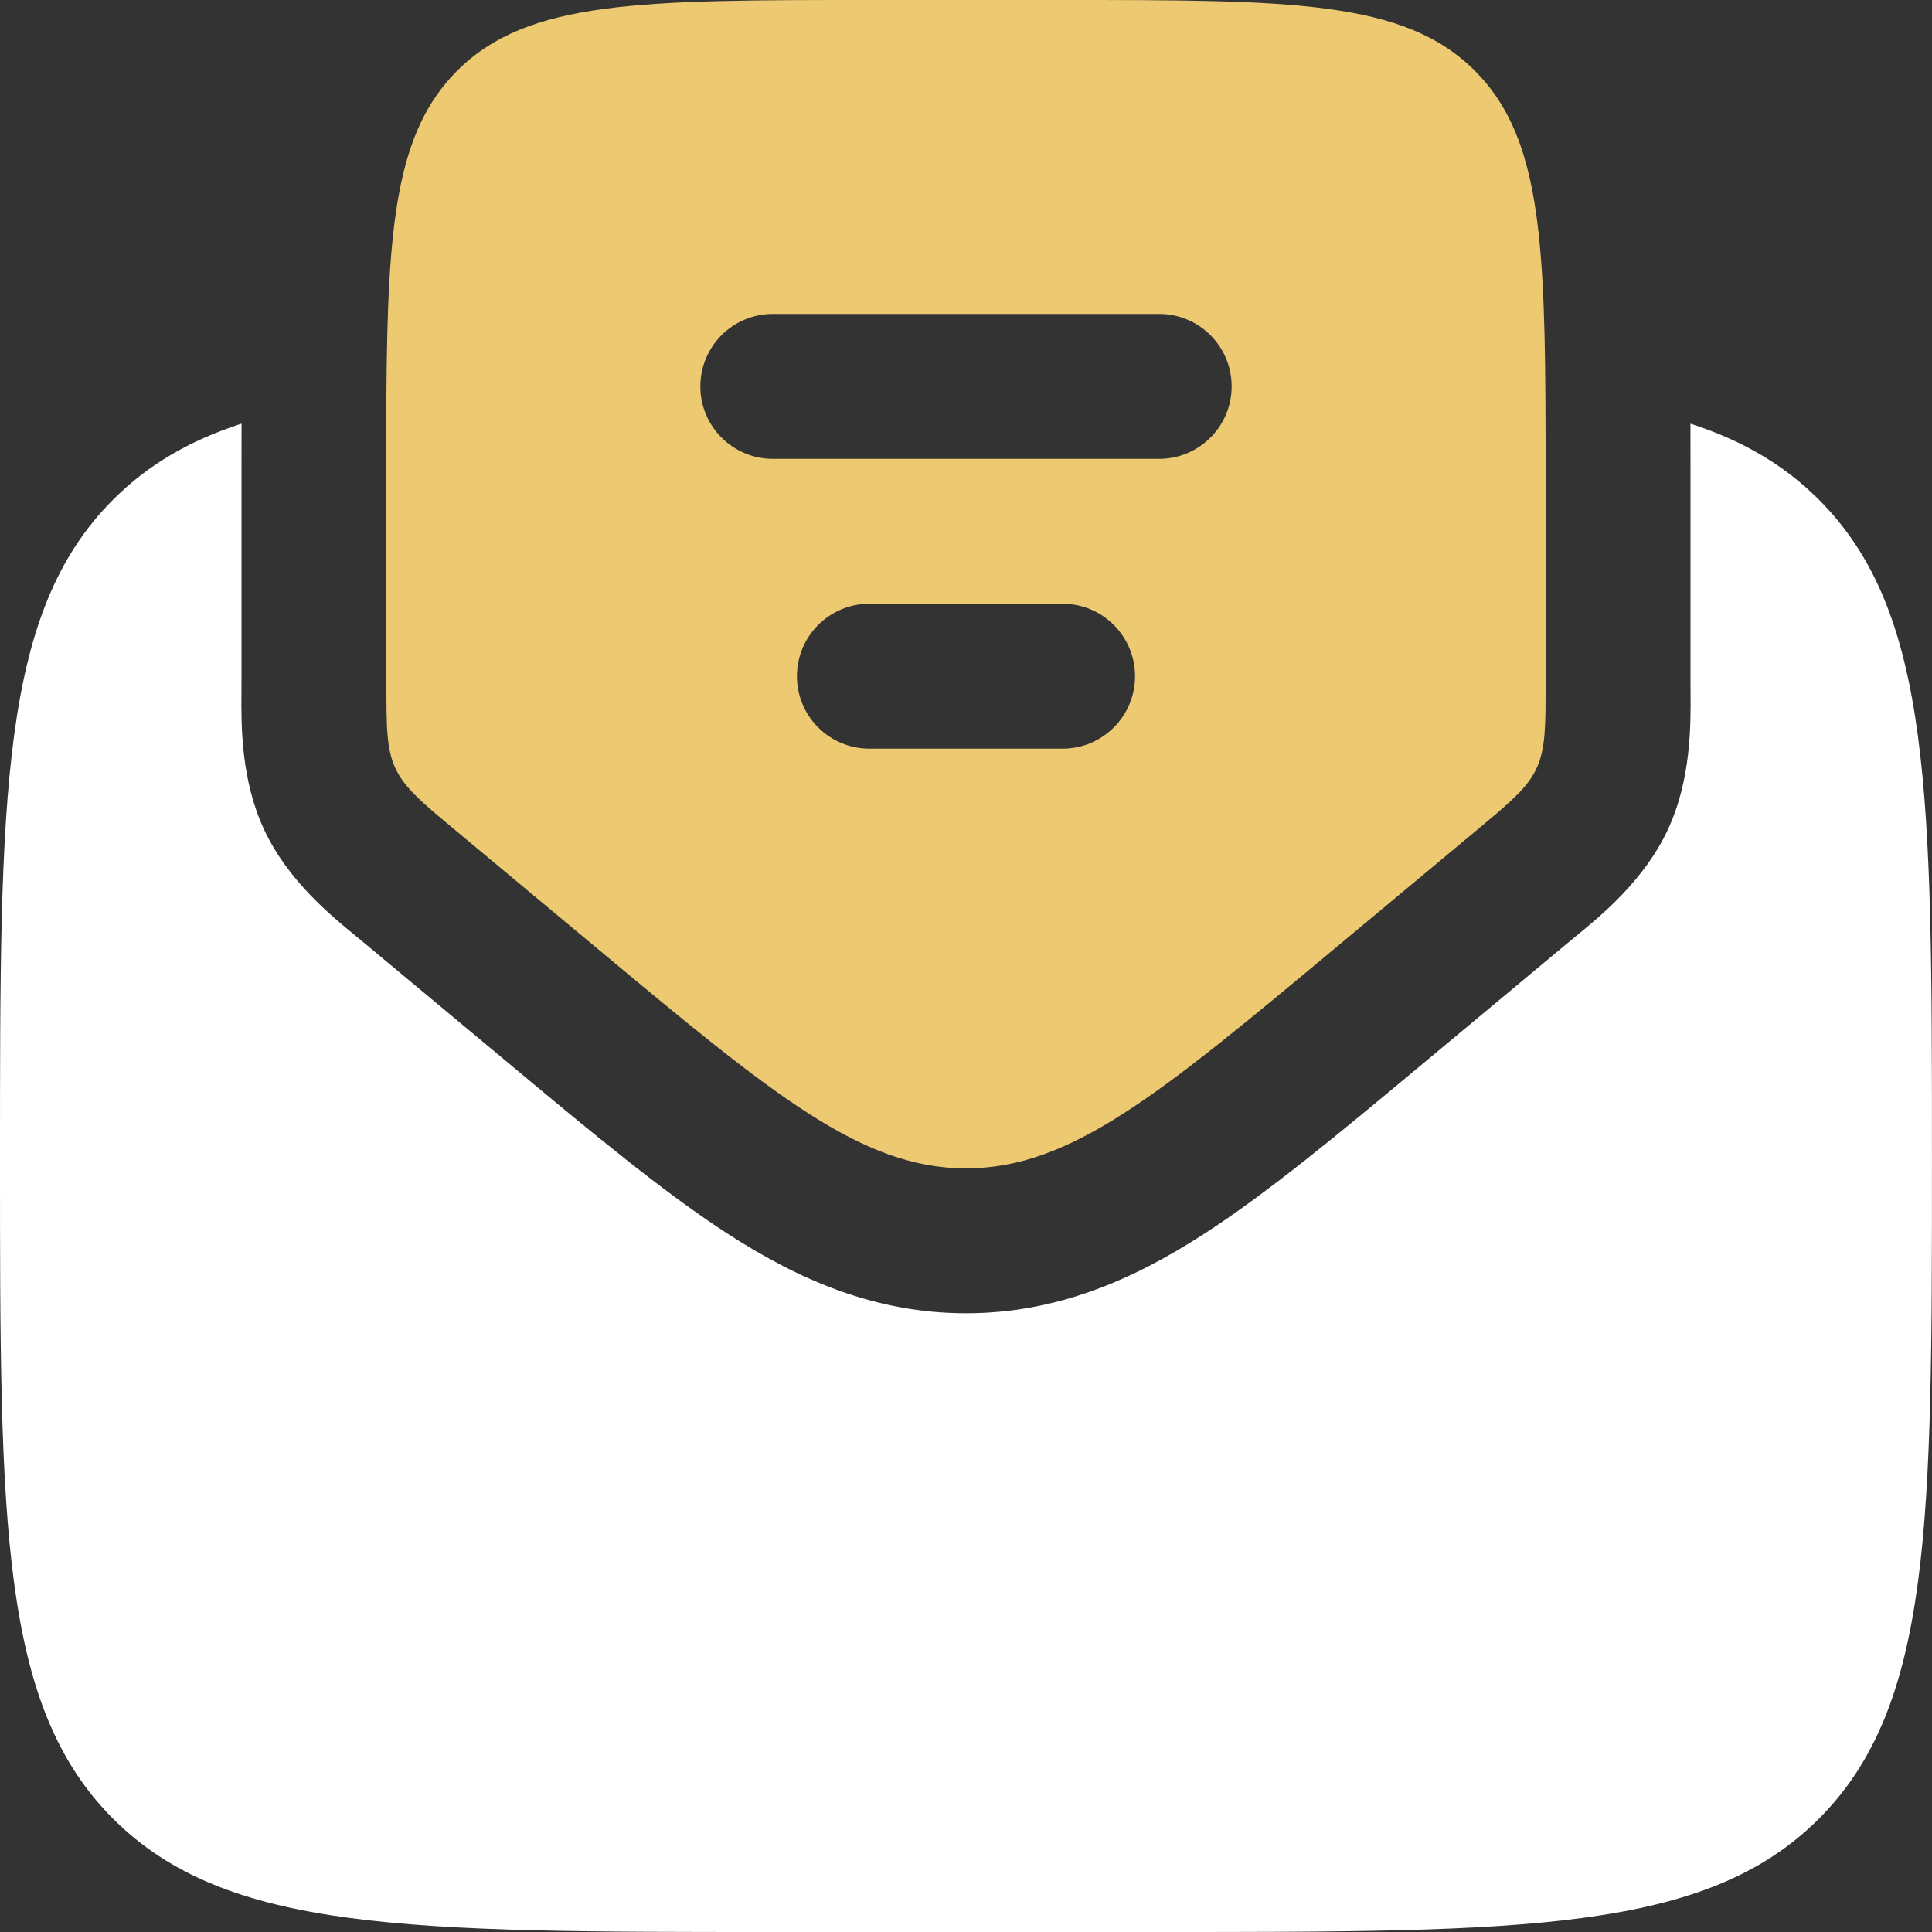
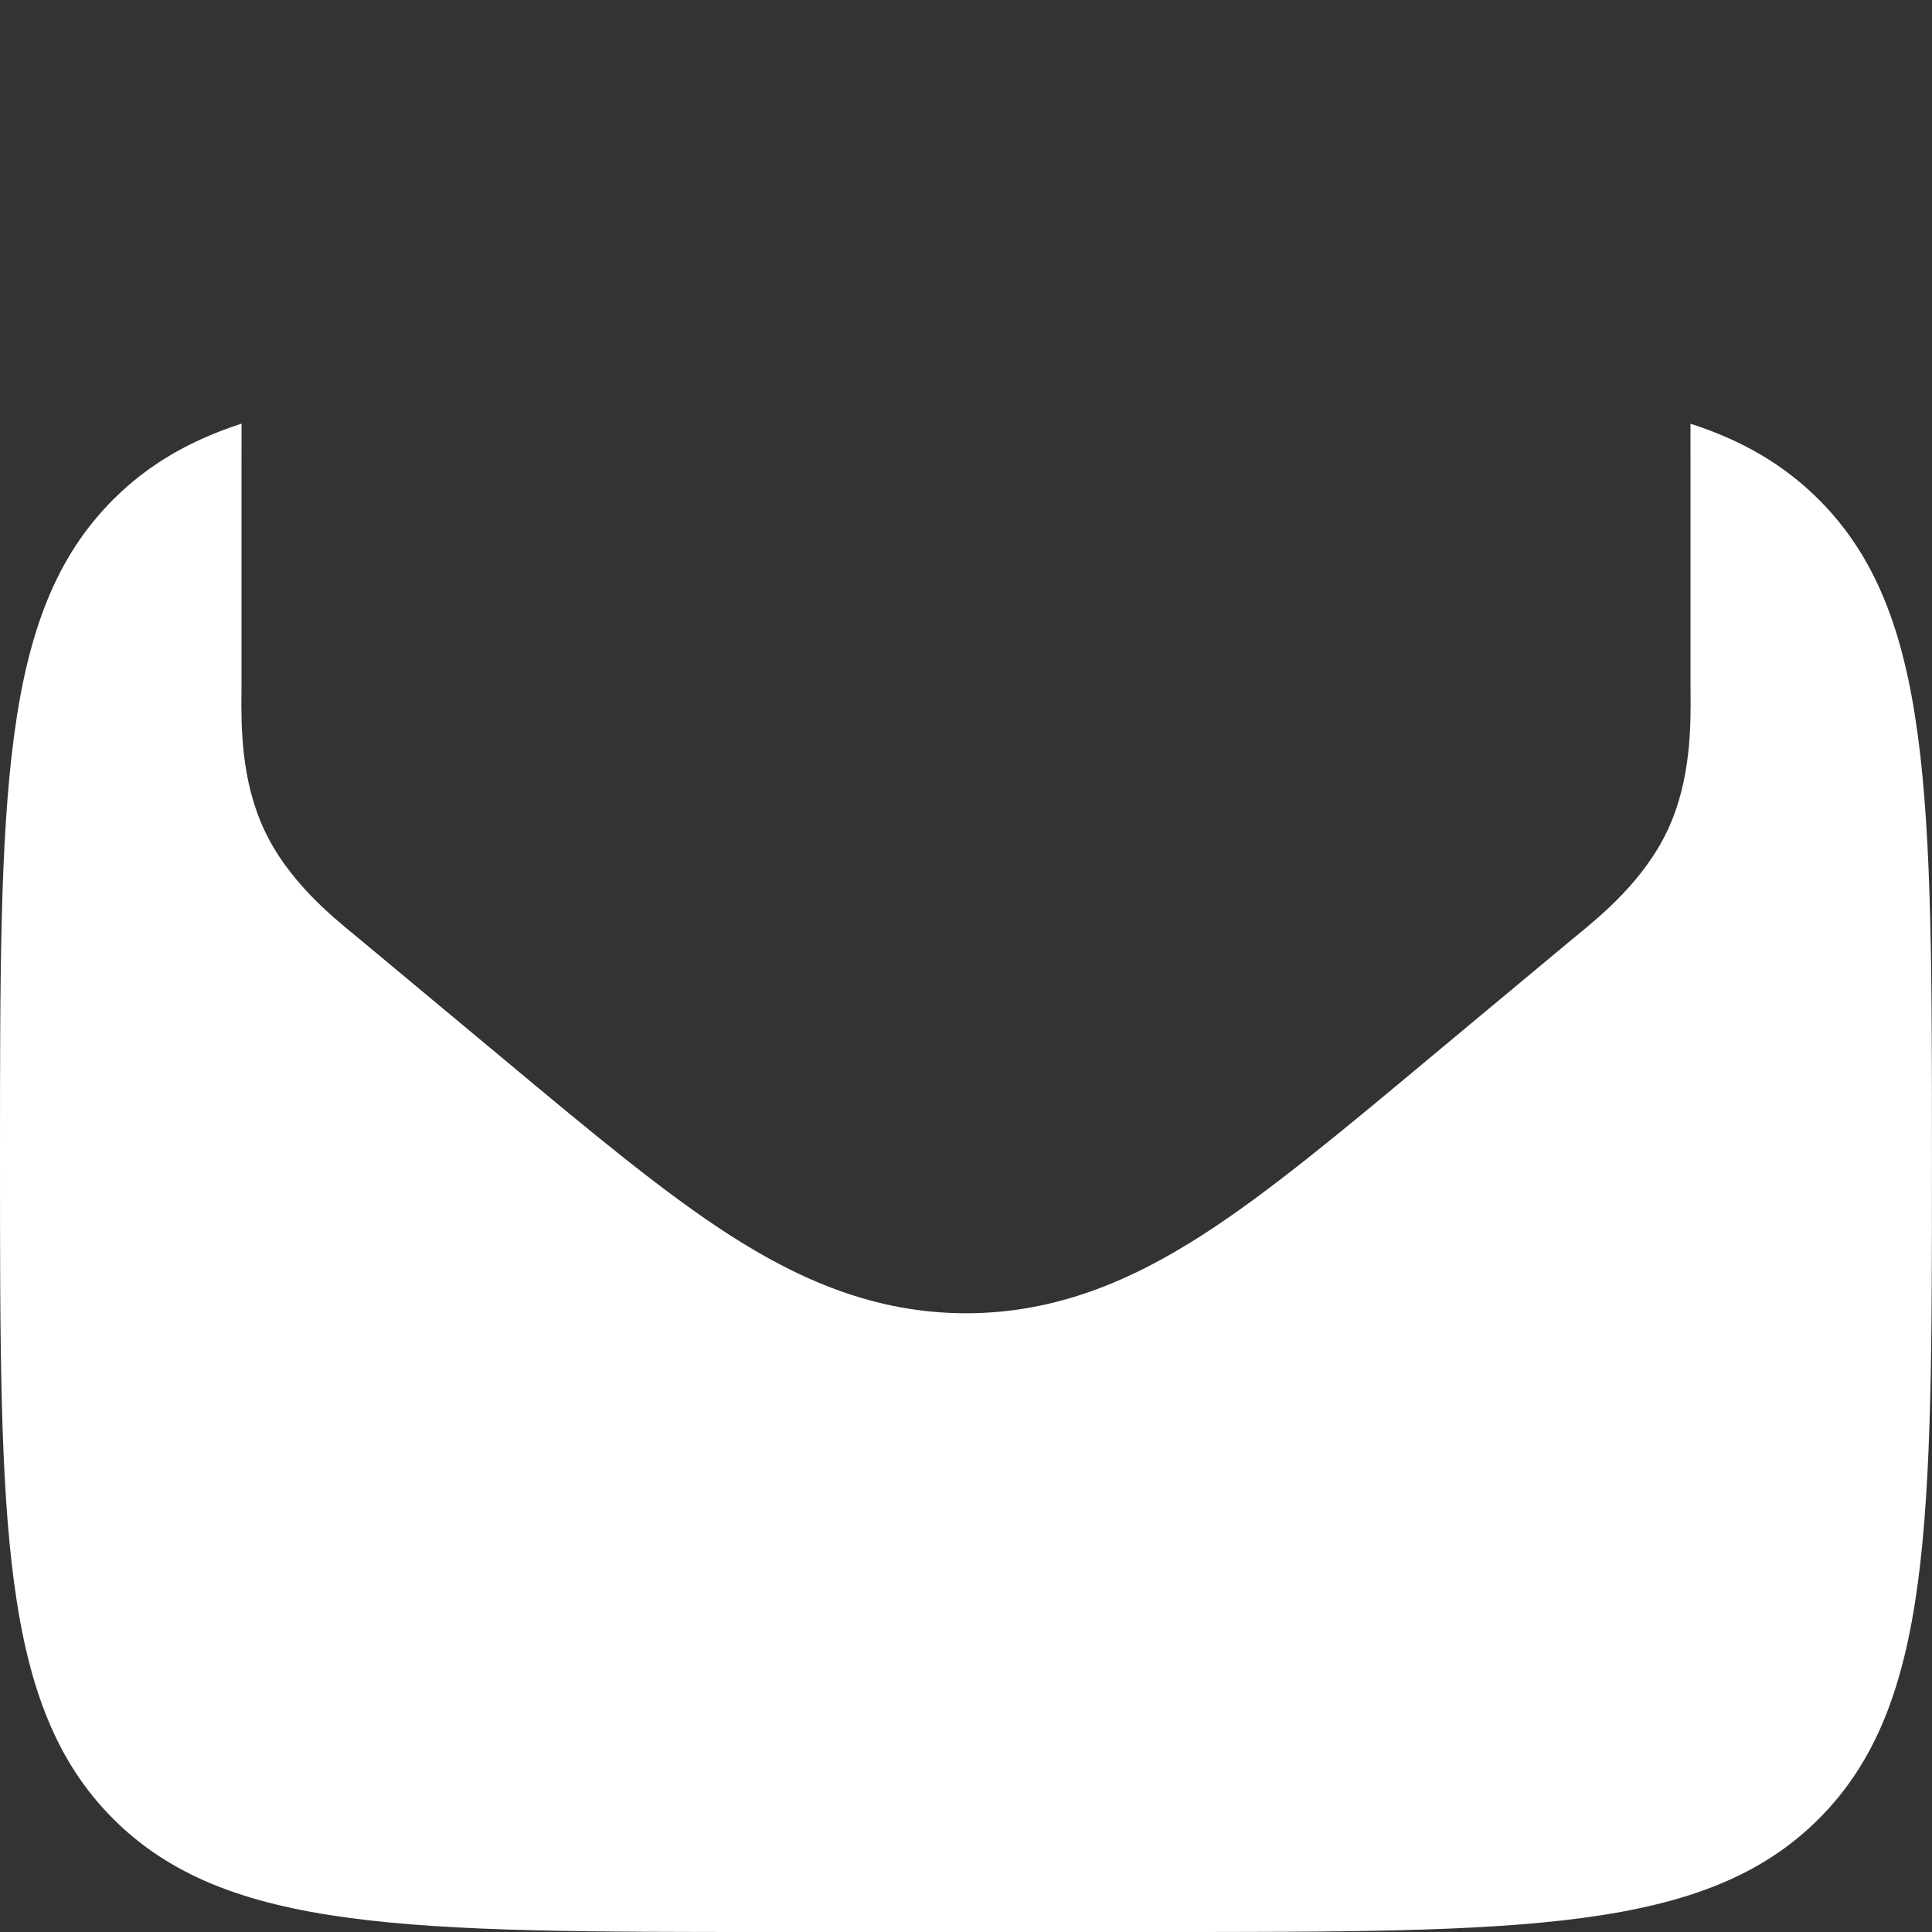
<svg xmlns="http://www.w3.org/2000/svg" width="50" height="50" viewBox="0 0 50 50" fill="none">
  <rect x="0" y="0" width="50" height="50" fill="#333333" stroke="none" />
  <path d="M20 50H30C39.428 50 44.142 50 47.071 47.071C49.999 44.142 49.999 39.428 49.999 30C49.999 20.572 49.999 15.858 47.071 12.929C46.164 12.023 45.085 11.397 43.749 10.965C43.75 11.389 43.75 11.822 43.75 12.263L43.75 17.658C43.75 17.731 43.75 17.811 43.751 17.897C43.758 18.748 43.771 20.175 43.16 21.48C42.548 22.785 41.444 23.689 40.786 24.228C40.72 24.282 40.657 24.333 40.601 24.38L36.835 27.518C34.683 29.312 32.81 30.873 31.126 31.956C29.311 33.123 27.348 33.987 25 33.987C22.652 33.987 20.689 33.123 18.873 31.956C17.19 30.873 15.316 29.312 13.165 27.518L9.398 24.38C9.342 24.333 9.28 24.282 9.214 24.228C8.555 23.689 7.451 22.785 6.84 21.48C6.229 20.175 6.241 18.748 6.249 17.897C6.249 17.811 6.25 17.731 6.25 17.658L6.25 12.263C6.25 11.821 6.25 11.388 6.251 10.964C4.914 11.396 3.836 12.022 2.929 12.929C0 15.858 0 20.572 0 30C0 39.428 0 44.142 2.929 47.071C5.858 50 10.572 50 20 50Z" fill="white" />
-   <path fill-rule="evenodd" clip-rule="evenodd" d="M11.799 21.499L15.397 24.497C19.989 28.324 22.285 30.237 25 30.237C27.715 30.237 30.011 28.324 34.603 24.497L38.201 21.499C39.085 20.762 39.528 20.393 39.764 19.889C40 19.385 40 18.809 40 17.658V12.5C40 11.698 40 10.951 39.995 10.254C39.966 5.826 39.751 3.412 38.169 1.831C36.339 0 33.392 0 27.5 0H22.5C16.608 0 13.661 0 11.831 1.831C10.249 3.412 10.029 5.826 10 10.254C9.996 10.951 10 11.698 10 12.5V17.658C10 18.809 10 19.385 10.236 19.889C10.472 20.393 10.915 20.762 11.799 21.499ZM18.125 10C18.125 8.964 18.964 8.125 20 8.125H30C31.035 8.125 31.875 8.964 31.875 10C31.875 11.035 31.035 11.875 30 11.875H20C18.964 11.875 18.125 11.035 18.125 10ZM20.625 17.5C20.625 16.464 21.464 15.625 22.5 15.625H27.5C28.535 15.625 29.375 16.464 29.375 17.5C29.375 18.535 28.535 19.375 27.5 19.375H22.5C21.464 19.375 20.625 18.535 20.625 17.5Z" fill="#EDC971" />
</svg>